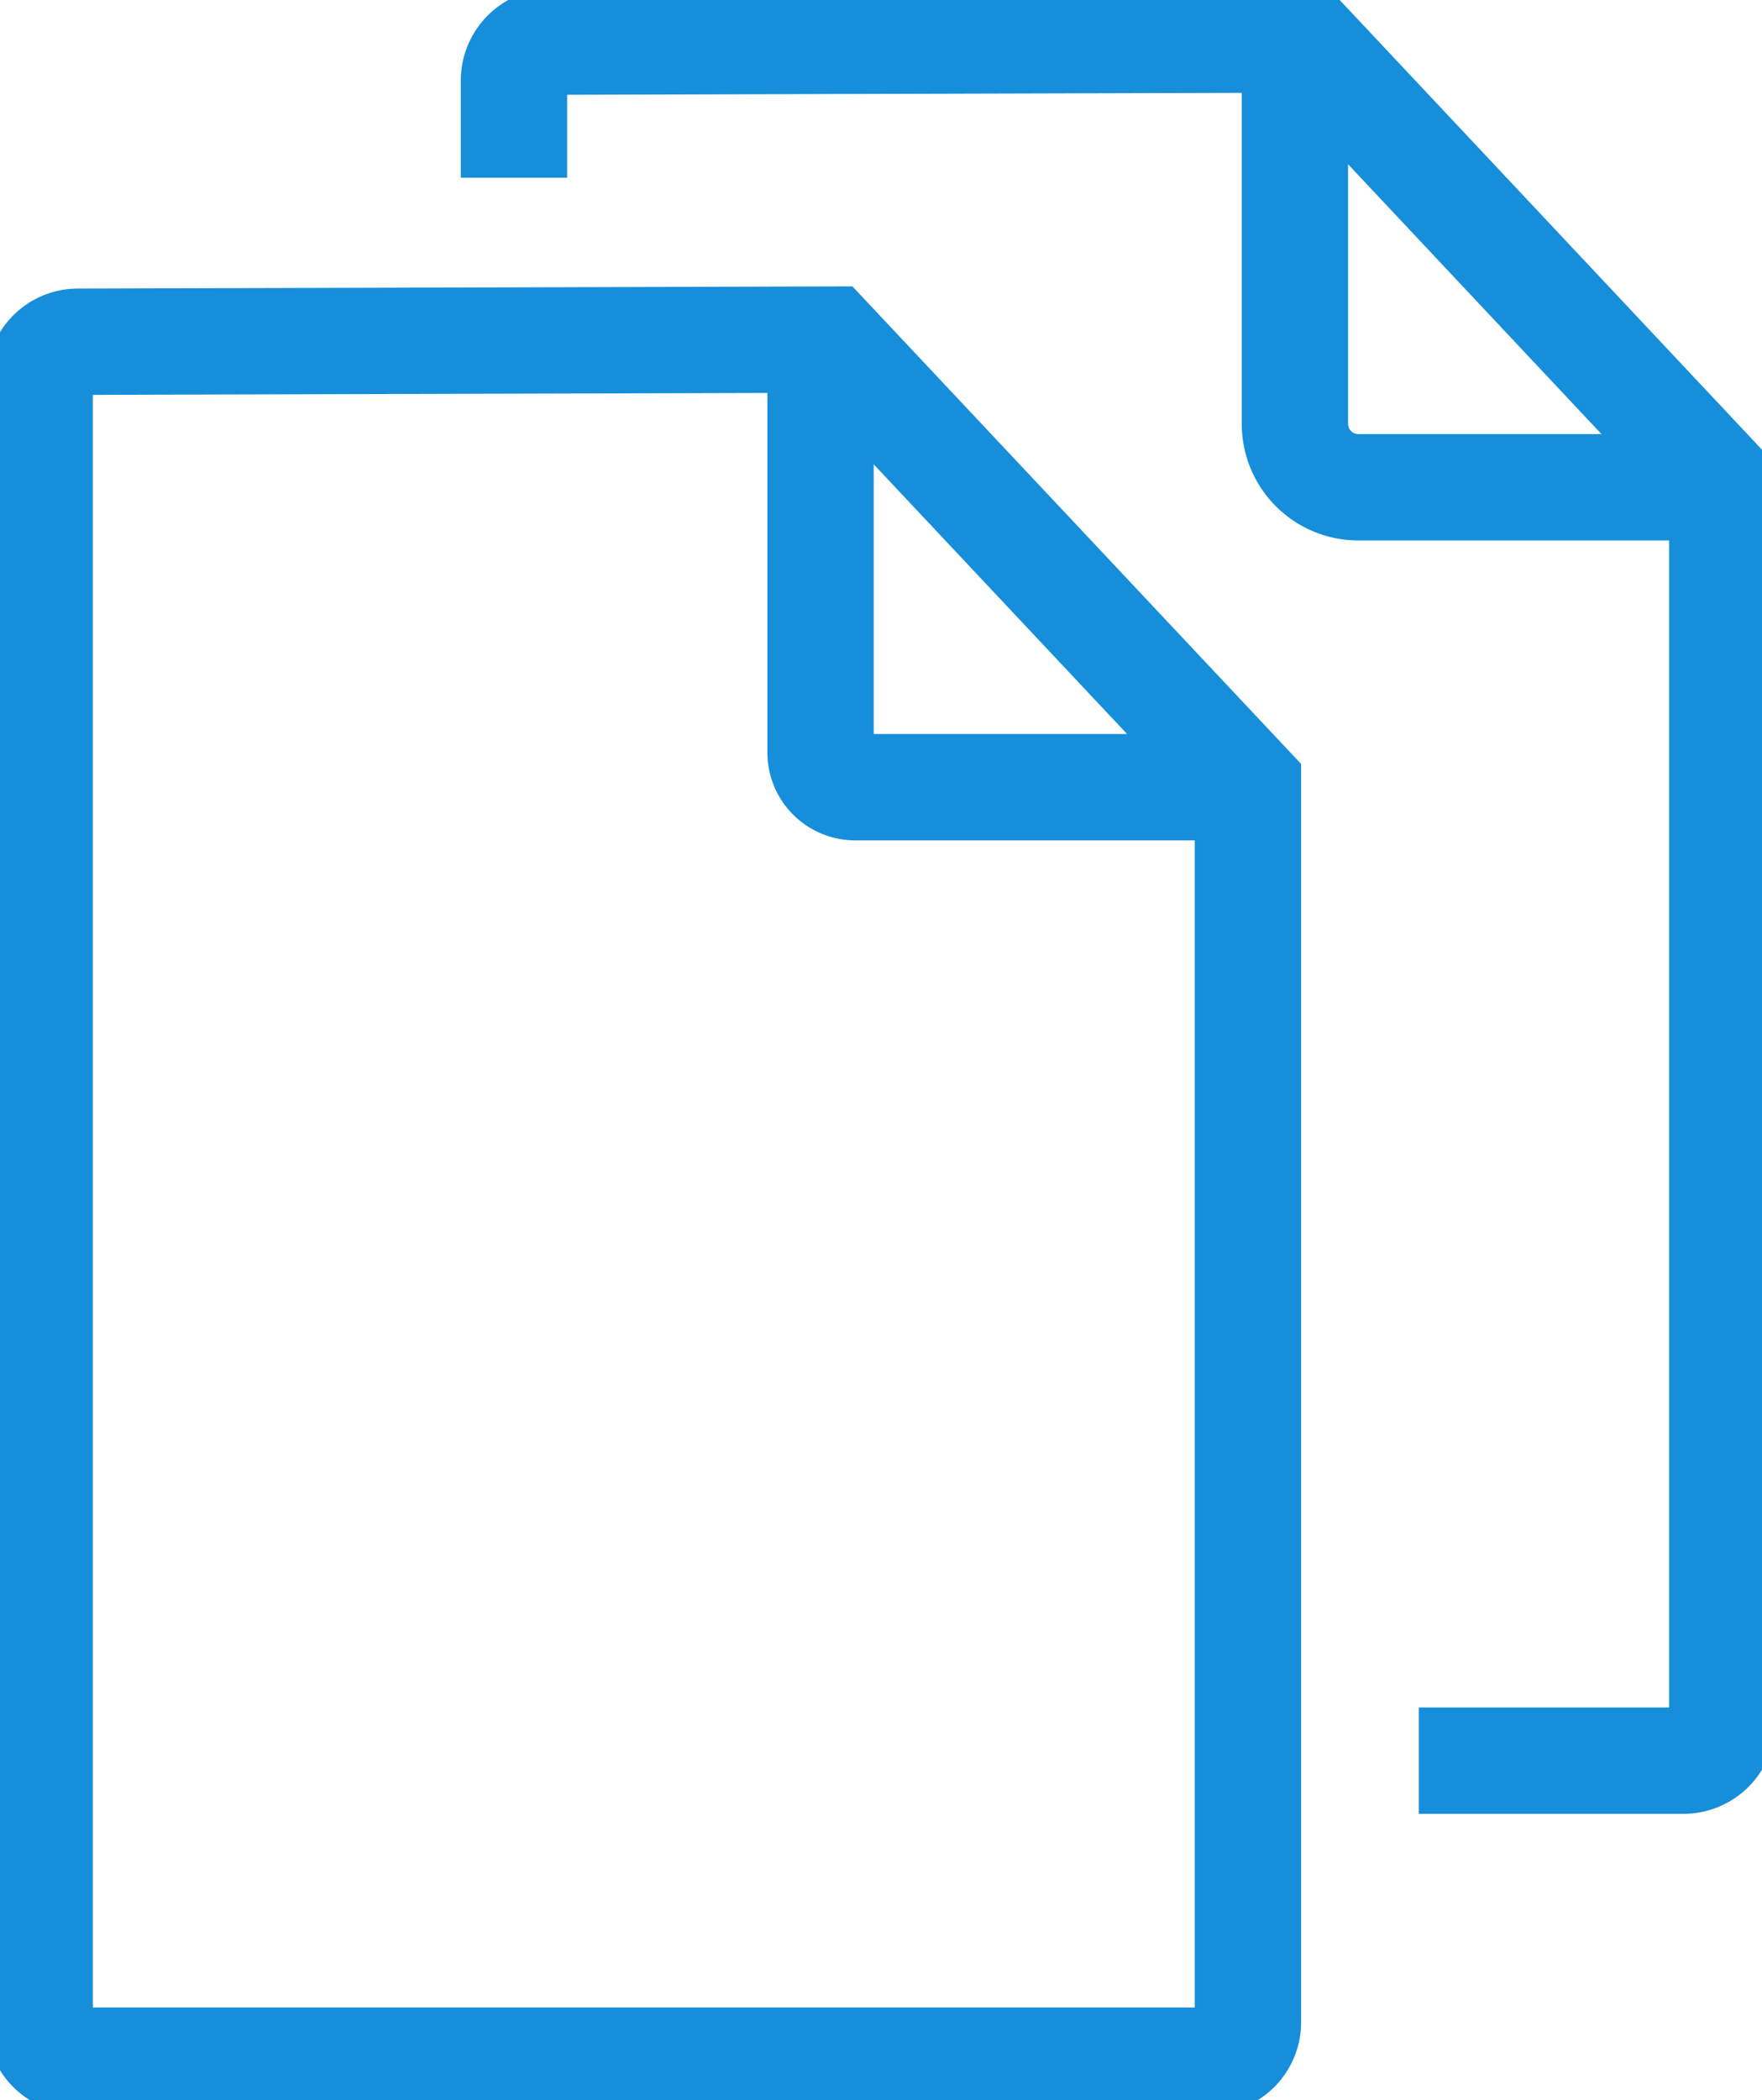
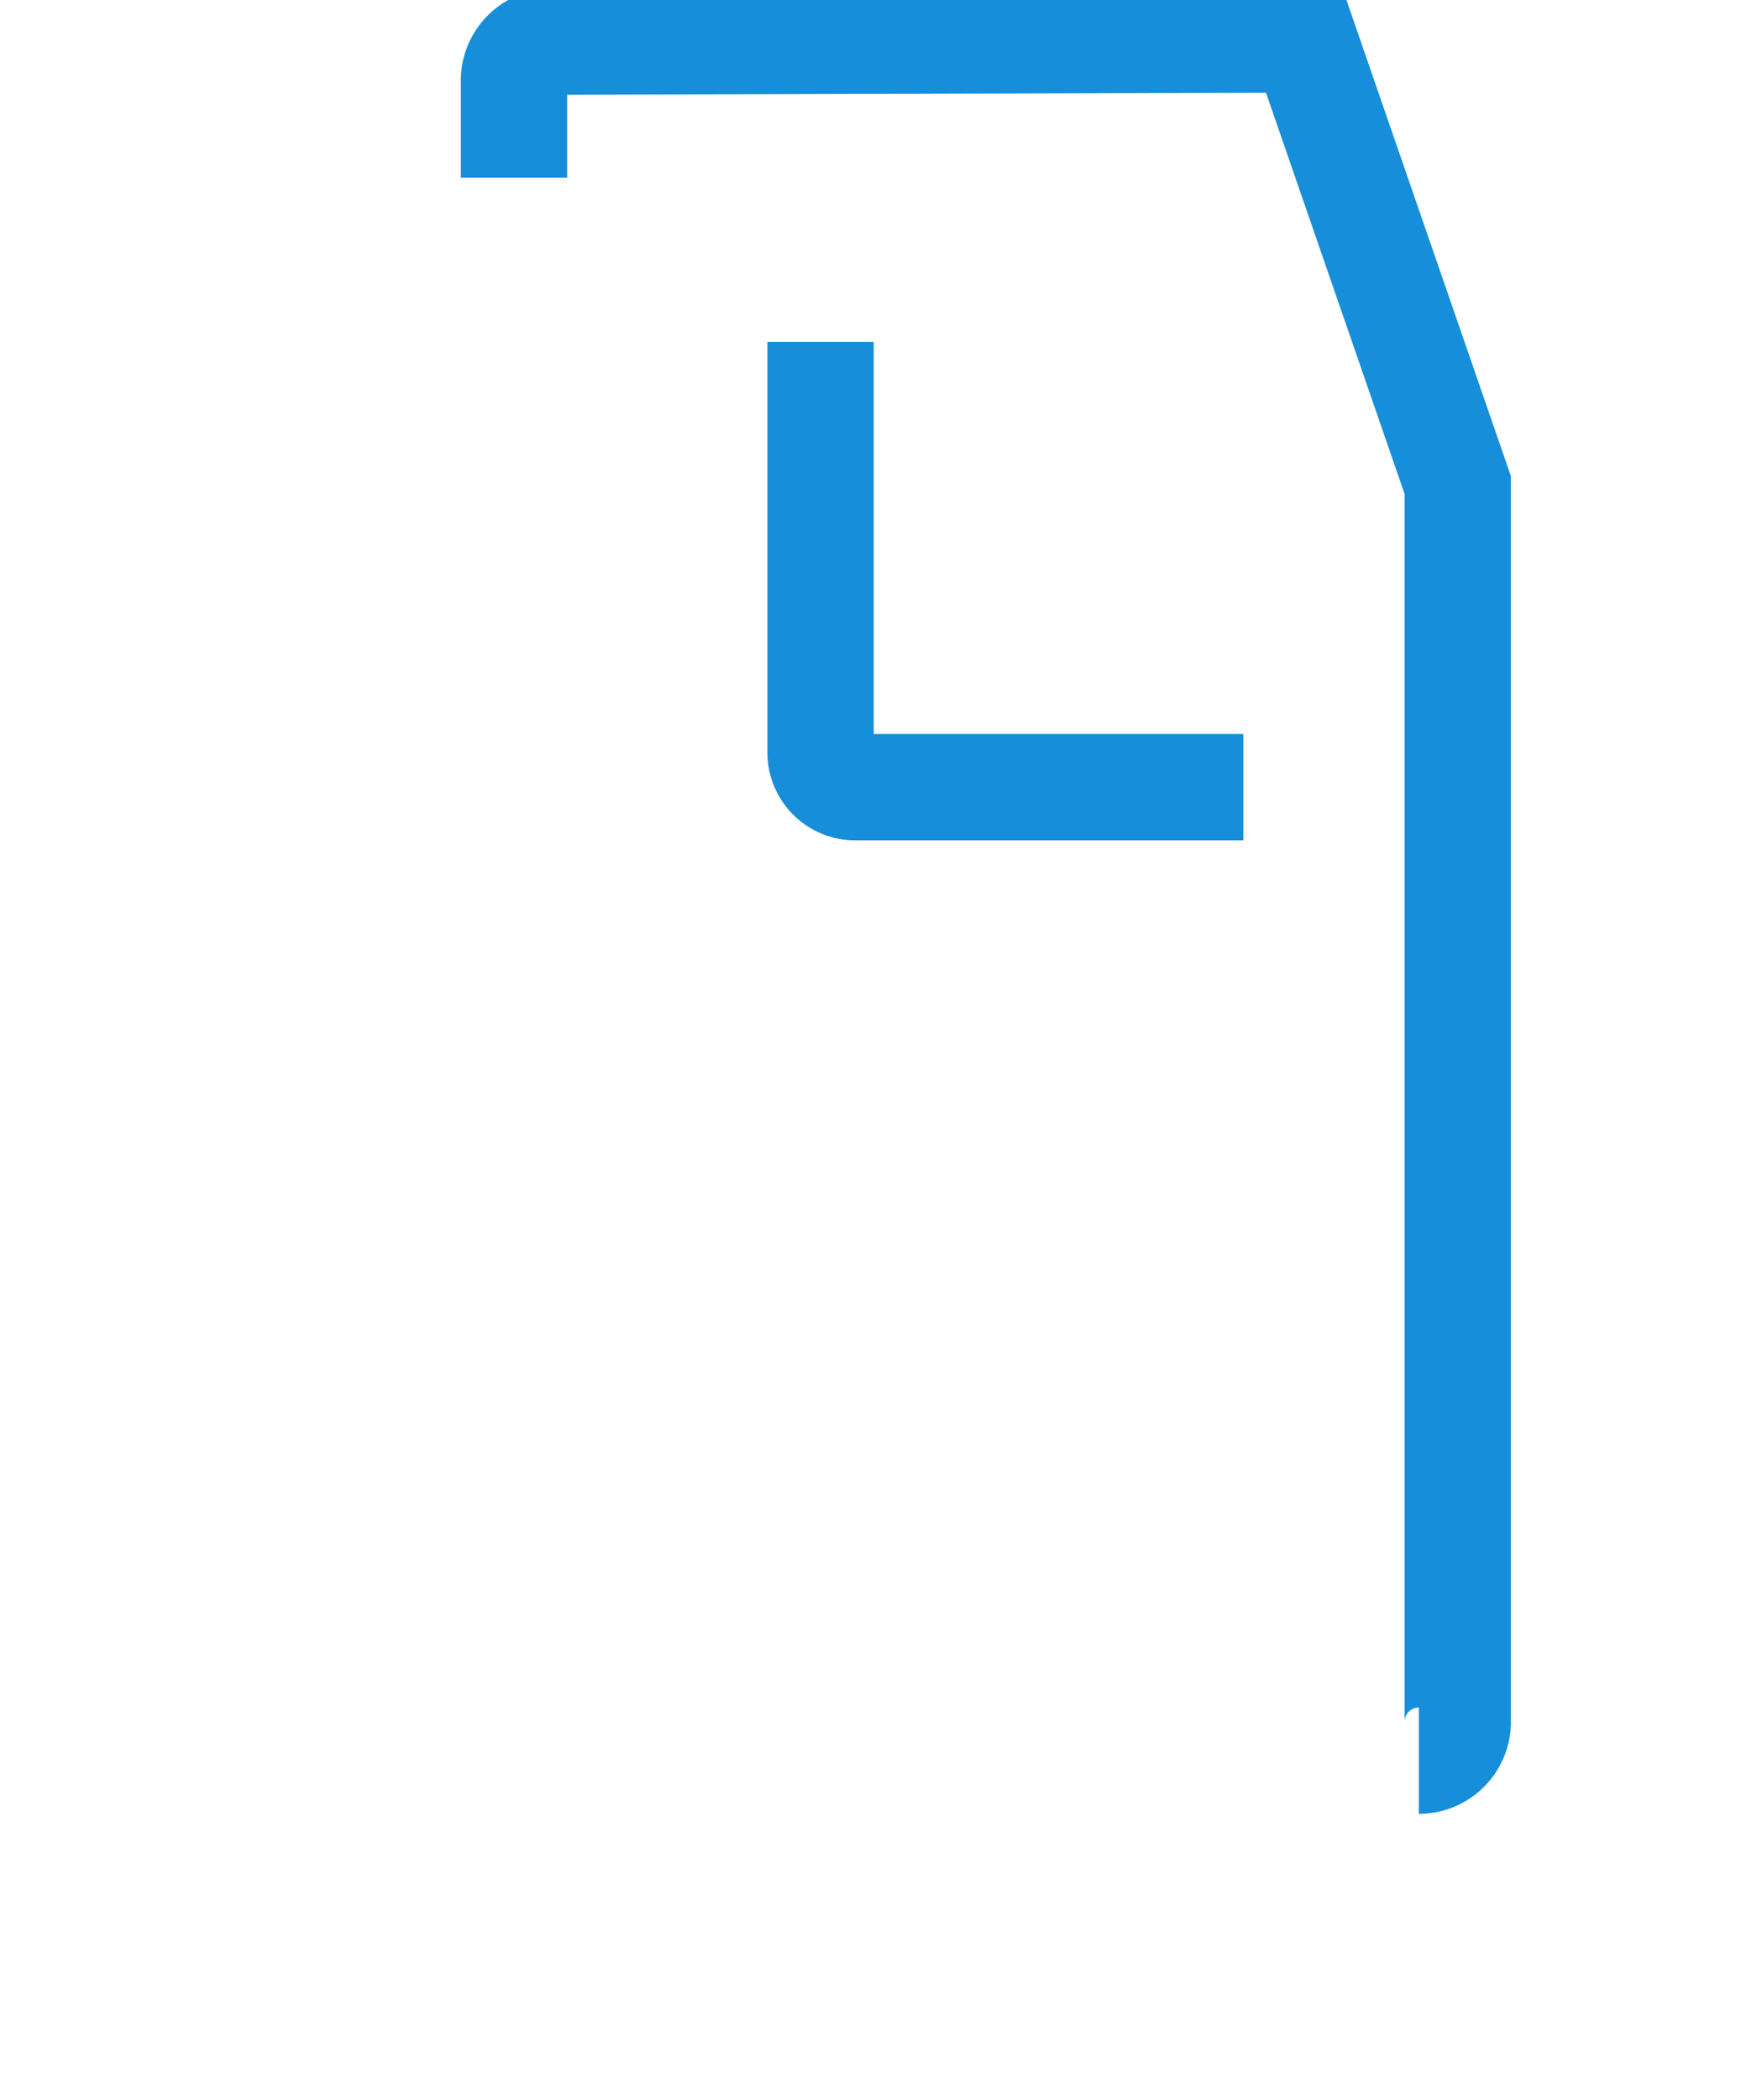
<svg xmlns="http://www.w3.org/2000/svg" id="icon" width="33.144" height="39.5" viewBox="0 0 33.144 39.5">
  <defs>
    <clipPath id="clip-path">
      <rect id="Rechteck_5" data-name="Rechteck 5" width="33.144" height="39.5" fill="none" stroke="#178ed9" stroke-width="2" />
    </clipPath>
  </defs>
  <g id="Gruppe_7" data-name="Gruppe 7" clip-path="url(#clip-path)">
-     <path id="Pfad_1" data-name="Pfad 1" d="M3.5,30.707V61.594a.719.719,0,0,0,.72.72H25.508a.72.72,0,0,0,.72-.72V38.323l-7.871-8.376-14.14.04A.72.72,0,0,0,3.5,30.707Z" transform="translate(-2.754 -23.56)" fill="none" stroke="#178ed9" stroke-width="2" />
    <path id="Pfad_2" data-name="Pfad 2" d="M72.37,30.145v7.723a.653.653,0,0,0,.653.653h7.3" transform="translate(-56.935 -23.716)" fill="none" stroke="#178ed9" stroke-width="2" />
-     <path id="Pfad_3" data-name="Pfad 3" d="M62.355,35.87h4.976a.732.732,0,0,0,.732-.732V11.88L60.192,3.5l-14.128.04a.732.732,0,0,0-.73.732V6.1" transform="translate(-35.666 -2.757)" fill="none" stroke="#178ed9" stroke-width="2" />
-     <path id="Pfad_4" data-name="Pfad 4" d="M114.205,3.7v7.184a1.192,1.192,0,0,0,1.192,1.192h6.763" transform="translate(-89.847 -2.912)" fill="none" stroke="#178ed9" stroke-width="2" />
+     <path id="Pfad_3" data-name="Pfad 3" d="M62.355,35.87a.732.732,0,0,0,.732-.732V11.88L60.192,3.5l-14.128.04a.732.732,0,0,0-.73.732V6.1" transform="translate(-35.666 -2.757)" fill="none" stroke="#178ed9" stroke-width="2" />
  </g>
</svg>